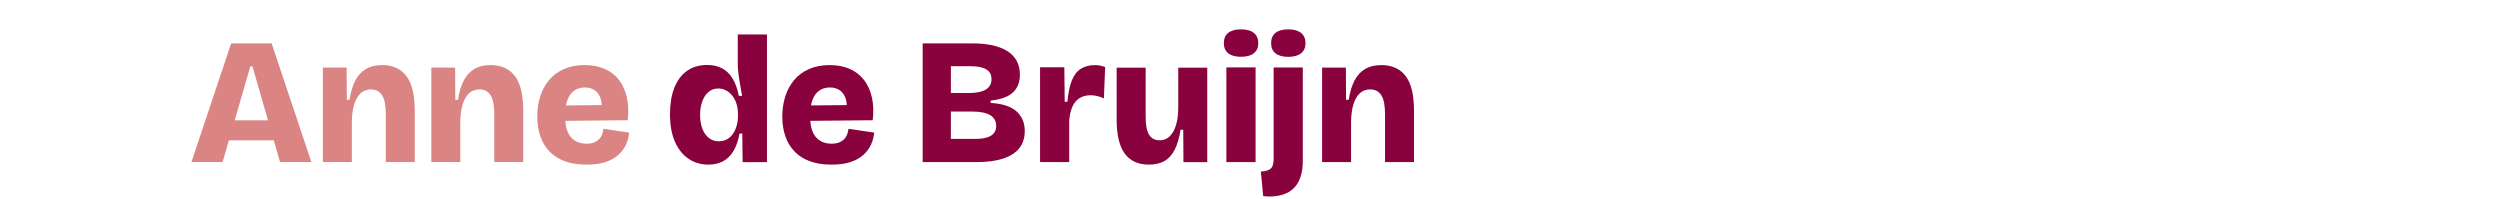
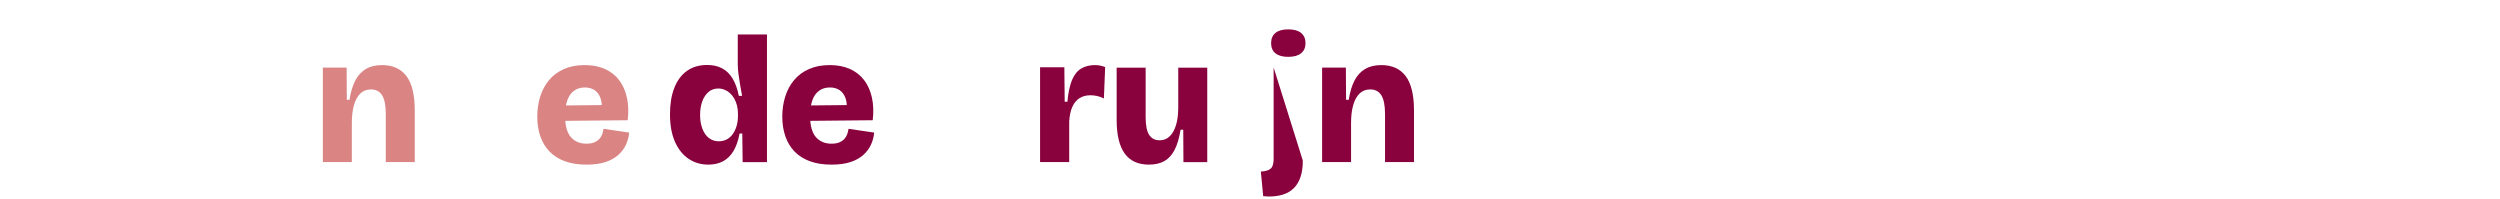
<svg xmlns="http://www.w3.org/2000/svg" width="1959px" height="156px" viewBox="0 0 1959 156" version="1.1">
  <title>navbar_logo</title>
  <g id="navbar_logo" stroke="none" fill="none" fill-rule="evenodd" stroke-width="1">
    <g id="Anne-de-Bruijn" transform="translate(149.3, 22.7)">
      <g id="Group" transform="translate(0.7, 11.3)" fill="#DA8484" fill-rule="nonzero">
-         <path d="M0,93 L31.146,0 L62.854,0 L94,93 L69.448,93 L47.842,18.036 L46.158,18.036 L24.412,93 L0,93 Z M18.099,75.95 L18.099,60.309 L78.988,60.309 L78.988,75.95 L18.099,75.95 Z" id="Shape" />
        <path d="M103,93 L103,49.531 L103,18.963 L121.63,18.963 L121.77,44.203 L123.872,44.203 C124.805,38.127 126.323,33.079 128.424,29.059 C130.525,25.039 133.304,22.025 136.759,20.015 C140.214,18.005 144.416,17 149.366,17 C157.77,17 164.144,19.875 168.486,25.624 C172.829,31.373 175,40.323 175,52.476 L175,93 L152.307,93 L152.307,55.28 C152.307,48.643 151.35,43.782 149.436,40.697 C147.521,37.613 144.603,36.07 140.681,36.07 C137.412,36.07 134.681,37.098 132.486,39.155 C130.292,41.212 128.611,44.203 127.444,48.129 C126.276,52.055 125.693,56.823 125.693,62.432 L125.693,93 L103,93 Z" id="Path" />
-         <path d="M188,93 L188,49.531 L188,18.963 L206.63,18.963 L206.77,44.203 L208.872,44.203 C209.805,38.127 211.323,33.079 213.424,29.059 C215.525,25.039 218.304,22.025 221.759,20.015 C225.214,18.005 229.416,17 234.366,17 C242.77,17 249.144,19.875 253.486,25.624 C257.829,31.373 260,40.323 260,52.476 L260,93 L237.307,93 L237.307,55.28 C237.307,48.643 236.35,43.782 234.436,40.697 C232.521,37.613 229.603,36.07 225.681,36.07 C222.412,36.07 219.681,37.098 217.486,39.155 C215.292,41.212 213.611,44.203 212.444,48.129 C211.276,52.055 210.693,56.823 210.693,62.432 L210.693,93 L188,93 Z" id="Path" />
        <path d="M309.531,95 C303.062,95 297.414,94.112 292.586,92.335 C287.758,90.558 283.75,88.009 280.562,84.689 C277.375,81.369 274.984,77.394 273.391,72.764 C271.797,68.135 271,63.014 271,57.403 C271,51.791 271.773,46.531 273.32,41.621 C274.867,36.71 277.188,32.408 280.281,28.714 C283.375,25.02 287.266,22.144 291.953,20.086 C296.641,18.029 302.031,17 308.125,17 C314.219,17 319.539,18.029 324.086,20.086 C328.633,22.144 332.336,25.067 335.195,28.854 C338.055,32.642 340.07,37.178 341.242,42.462 C342.414,47.746 342.625,53.662 341.875,60.209 L285.625,60.77 L285.625,48.705 L327.109,48.284 L321.203,54.457 C321.859,49.874 321.672,46.11 320.641,43.164 C319.609,40.218 318.039,38.043 315.93,36.64 C313.82,35.237 311.266,34.536 308.266,34.536 C304.891,34.536 302.031,35.424 299.688,37.201 C297.344,38.978 295.609,41.504 294.484,44.777 C293.359,48.05 292.797,52.025 292.797,56.701 C292.797,64.371 294.297,69.935 297.297,73.396 C300.297,76.856 304.375,78.586 309.531,78.586 C311.969,78.586 313.984,78.259 315.578,77.604 C317.172,76.95 318.484,76.085 319.516,75.009 C320.547,73.933 321.32,72.694 321.836,71.291 C322.352,69.888 322.703,68.439 322.891,66.942 L343,69.888 C342.719,73.162 341.898,76.295 340.539,79.288 C339.18,82.281 337.188,84.969 334.562,87.354 C331.938,89.739 328.586,91.61 324.508,92.966 C320.43,94.322 315.438,95 309.531,95 Z" id="Path" />
      </g>
      <g id="Group" transform="translate(375.7, 4.3)" fill="#89023E" fill-rule="nonzero">
        <path d="M30.089,102 C24.25,102 19.071,100.476 14.55,97.428 C10.03,94.379 6.475,89.924 3.885,84.062 C1.295,78.2 0,71.001 0,62.466 C0,54.494 1.13,47.623 3.39,41.855 C5.651,36.087 8.947,31.655 13.279,28.56 C17.611,25.465 22.885,23.917 29.1,23.917 C33.621,23.917 37.529,24.785 40.825,26.52 C44.121,28.255 46.853,30.905 49.019,34.469 C51.185,38.033 52.833,42.582 53.963,48.116 L56.506,48.116 C55.941,45.021 55.399,41.996 54.881,39.041 C54.363,36.087 53.939,33.273 53.61,30.6 C53.28,27.927 53.115,25.512 53.115,23.354 L53.115,0 L76,0 L76,67.953 L76,100.03 L56.929,100.03 L56.647,77.661 L54.528,77.661 C53.492,83.194 51.891,87.767 49.725,91.378 C47.559,94.989 44.828,97.662 41.532,99.397 C38.235,101.132 34.421,102 30.089,102 Z M38.141,83.71 C40.59,83.71 42.756,83.194 44.639,82.163 C46.523,81.131 48.1,79.677 49.372,77.801 C50.643,75.926 51.608,73.815 52.268,71.47 C52.927,69.126 53.257,66.64 53.257,64.014 L53.257,61.903 C53.257,59.652 52.998,57.542 52.48,55.572 C51.962,53.603 51.255,51.821 50.361,50.226 C49.466,48.632 48.383,47.248 47.112,46.076 C45.84,44.903 44.404,43.989 42.803,43.332 C41.202,42.676 39.554,42.348 37.859,42.348 C34.845,42.348 32.279,43.262 30.16,45.091 C28.041,46.92 26.416,49.382 25.286,52.477 C24.156,55.572 23.591,59.137 23.591,63.17 C23.591,67.109 24.18,70.65 25.357,73.792 C26.534,76.934 28.229,79.372 30.442,81.108 C32.656,82.843 35.222,83.71 38.141,83.71 Z" id="Shape" />
        <path d="M126.531,102 C120.062,102 114.414,101.112 109.586,99.335 C104.758,97.558 100.75,95.009 97.562,91.689 C94.375,88.369 91.984,84.394 90.391,79.764 C88.797,75.135 88,70.014 88,64.403 C88,58.791 88.773,53.531 90.32,48.621 C91.867,43.71 94.188,39.408 97.281,35.714 C100.375,32.02 104.266,29.144 108.953,27.086 C113.641,25.029 119.031,24 125.125,24 C131.219,24 136.539,25.029 141.086,27.086 C145.633,29.144 149.336,32.067 152.195,35.854 C155.055,39.642 157.07,44.178 158.242,49.462 C159.414,54.746 159.625,60.662 158.875,67.209 L102.625,67.77 L102.625,55.705 L144.109,55.284 L138.203,61.457 C138.859,56.874 138.672,53.11 137.641,50.164 C136.609,47.218 135.039,45.043 132.93,43.64 C130.82,42.237 128.266,41.536 125.266,41.536 C121.891,41.536 119.031,42.424 116.688,44.201 C114.344,45.978 112.609,48.504 111.484,51.777 C110.359,55.05 109.797,59.025 109.797,63.701 C109.797,71.371 111.297,76.935 114.297,80.396 C117.297,83.856 121.375,85.586 126.531,85.586 C128.969,85.586 130.984,85.259 132.578,84.604 C134.172,83.95 135.484,83.085 136.516,82.009 C137.547,80.933 138.32,79.694 138.836,78.291 C139.352,76.888 139.703,75.439 139.891,73.942 L160,76.888 C159.719,80.162 158.898,83.295 157.539,86.288 C156.18,89.281 154.188,91.969 151.562,94.354 C148.938,96.739 145.586,98.61 141.508,99.966 C137.43,101.322 132.438,102 126.531,102 Z" id="Path" />
      </g>
      <g id="Group" transform="translate(573.7, 0.3)" fill="#89023E" fill-rule="nonzero">
-         <path d="M0,104 L0,11 L39.014,11 C44.836,11 50.023,11.493 54.577,12.48 C59.131,13.466 63.028,14.969 66.268,16.989 C69.507,19.008 71.972,21.568 73.662,24.668 C75.352,27.768 76.197,31.432 76.197,35.659 C76.197,39.323 75.423,42.587 73.873,45.452 C72.324,48.317 69.859,50.619 66.479,52.357 C63.099,54.095 58.685,55.245 53.239,55.809 L53.239,57.641 C62.441,58.205 69.202,60.412 73.521,64.264 C77.84,68.115 80,73.235 80,79.623 C80,85.071 78.568,89.58 75.704,93.15 C72.84,96.72 68.638,99.42 63.099,101.252 C57.559,103.084 50.704,104 42.535,104 L0,104 Z M22.113,85.823 L41.69,85.823 C46.948,85.823 50.915,84.977 53.592,83.286 C56.268,81.595 57.606,79.059 57.606,75.677 C57.606,71.92 56.033,69.102 52.887,67.223 C49.742,65.344 44.977,64.405 38.592,64.405 L22.113,64.405 L22.113,85.823 Z M22.113,49.891 L35.915,49.891 C42.019,49.891 46.549,48.975 49.507,47.143 C52.465,45.311 53.944,42.611 53.944,39.041 C53.944,35.565 52.582,33.005 49.859,31.361 C47.136,29.717 43.052,28.895 37.606,28.895 L22.113,28.895 L22.113,49.891 Z" id="Shape" />
        <path d="M92,104 L92,67.126 L92,29.689 L111.019,29.689 L111.301,56.711 L113.414,56.711 C114.072,49.58 115.269,43.927 117.007,39.752 C118.744,35.577 121.14,32.574 124.192,30.744 C127.244,28.915 130.884,28 135.11,28 C136.331,28 137.576,28.117 138.844,28.352 C140.112,28.586 141.497,28.985 143,29.548 L142.014,54.178 C140.229,53.24 138.421,52.583 136.59,52.207 C134.758,51.832 133.091,51.644 131.588,51.644 C128.207,51.644 125.319,52.395 122.924,53.896 C120.529,55.398 118.651,57.673 117.289,60.722 C115.927,63.772 115.105,67.548 114.823,72.052 L114.823,104 L92,104 Z" id="Path" />
        <path d="M177.257,106 C168.838,106 162.524,103.102 158.314,97.306 C154.105,91.51 152,82.677 152,70.804 L152,30 L174.731,30 L174.731,68.841 C174.731,75.198 175.643,79.802 177.467,82.653 C179.292,85.504 182.028,86.93 185.676,86.93 C188.014,86.93 190.072,86.346 191.85,85.177 C193.627,84.009 195.147,82.303 196.41,80.059 C197.673,77.815 198.632,75.105 199.287,71.926 C199.941,68.748 200.269,65.102 200.269,60.989 L200.269,30 L223,30 L223,72.627 L223,104.037 L204.338,104.037 L204.198,78.657 L202.093,78.657 C201.064,85.107 199.52,90.342 197.462,94.362 C195.404,98.381 192.738,101.326 189.464,103.196 C186.19,105.065 182.121,106 177.257,106 Z" id="Path" />
-         <path d="M237.979,104 L237.979,29.795 L260.88,29.795 L260.88,104 L237.979,104 Z M249.429,21.503 C245.094,21.503 241.772,20.589 239.463,18.762 C237.154,16.935 236,14.288 236,10.822 C236,7.261 237.154,4.568 239.463,2.741 C241.772,0.914 245.094,0 249.429,0 C253.859,0 257.228,0.937 259.537,2.811 C261.846,4.685 263,7.355 263,10.822 C263,14.195 261.846,16.818 259.537,18.692 C257.228,20.566 253.859,21.503 249.429,21.503 Z" id="Shape" />
-         <path d="M271.21,131 C270.551,131 269.869,130.953 269.163,130.859 C268.458,130.765 267.681,130.718 266.835,130.718 L265,111.42 C268.669,111.233 271.257,110.458 272.762,109.096 C274.267,107.735 275.02,105.223 275.02,101.56 L275.02,29.862 L297.883,29.862 L297.883,102.828 C297.883,107.899 297.272,112.219 296.048,115.787 C294.825,119.356 293.061,122.267 290.756,124.52 C288.451,126.774 285.652,128.418 282.359,129.451 C279.066,130.484 275.349,131 271.21,131 Z M286.452,21.552 C282.124,21.552 278.807,20.636 276.502,18.805 C274.197,16.974 273.044,14.321 273.044,10.846 C273.044,7.278 274.197,4.578 276.502,2.747 C278.807,0.916 282.124,0 286.452,0 C290.874,0 294.237,0.939 296.542,2.817 C298.847,4.695 300,7.372 300,10.846 C300,14.227 298.847,16.856 296.542,18.734 C294.237,20.613 290.874,21.552 286.452,21.552 Z" id="Shape" />
+         <path d="M271.21,131 C270.551,131 269.869,130.953 269.163,130.859 C268.458,130.765 267.681,130.718 266.835,130.718 L265,111.42 C268.669,111.233 271.257,110.458 272.762,109.096 C274.267,107.735 275.02,105.223 275.02,101.56 L275.02,29.862 L297.883,102.828 C297.883,107.899 297.272,112.219 296.048,115.787 C294.825,119.356 293.061,122.267 290.756,124.52 C288.451,126.774 285.652,128.418 282.359,129.451 C279.066,130.484 275.349,131 271.21,131 Z M286.452,21.552 C282.124,21.552 278.807,20.636 276.502,18.805 C274.197,16.974 273.044,14.321 273.044,10.846 C273.044,7.278 274.197,4.578 276.502,2.747 C278.807,0.916 282.124,0 286.452,0 C290.874,0 294.237,0.939 296.542,2.817 C298.847,4.695 300,7.372 300,10.846 C300,14.227 298.847,16.856 296.542,18.734 C294.237,20.613 290.874,21.552 286.452,21.552 Z" id="Shape" />
        <path d="M313,104 L313,60.531 L313,29.963 L331.63,29.963 L331.77,55.203 L333.872,55.203 C334.805,49.127 336.323,44.079 338.424,40.059 C340.525,36.039 343.304,33.025 346.759,31.015 C350.214,29.005 354.416,28 359.366,28 C367.77,28 374.144,30.875 378.486,36.624 C382.829,42.373 385,51.323 385,63.476 L385,104 L362.307,104 L362.307,66.28 C362.307,59.643 361.35,54.782 359.436,51.697 C357.521,48.613 354.603,47.07 350.681,47.07 C347.412,47.07 344.681,48.098 342.486,50.155 C340.292,52.212 338.611,55.203 337.444,59.129 C336.276,63.055 335.693,67.823 335.693,73.432 L335.693,104 L313,104 Z" id="Path" />
      </g>
    </g>
  </g>
</svg>